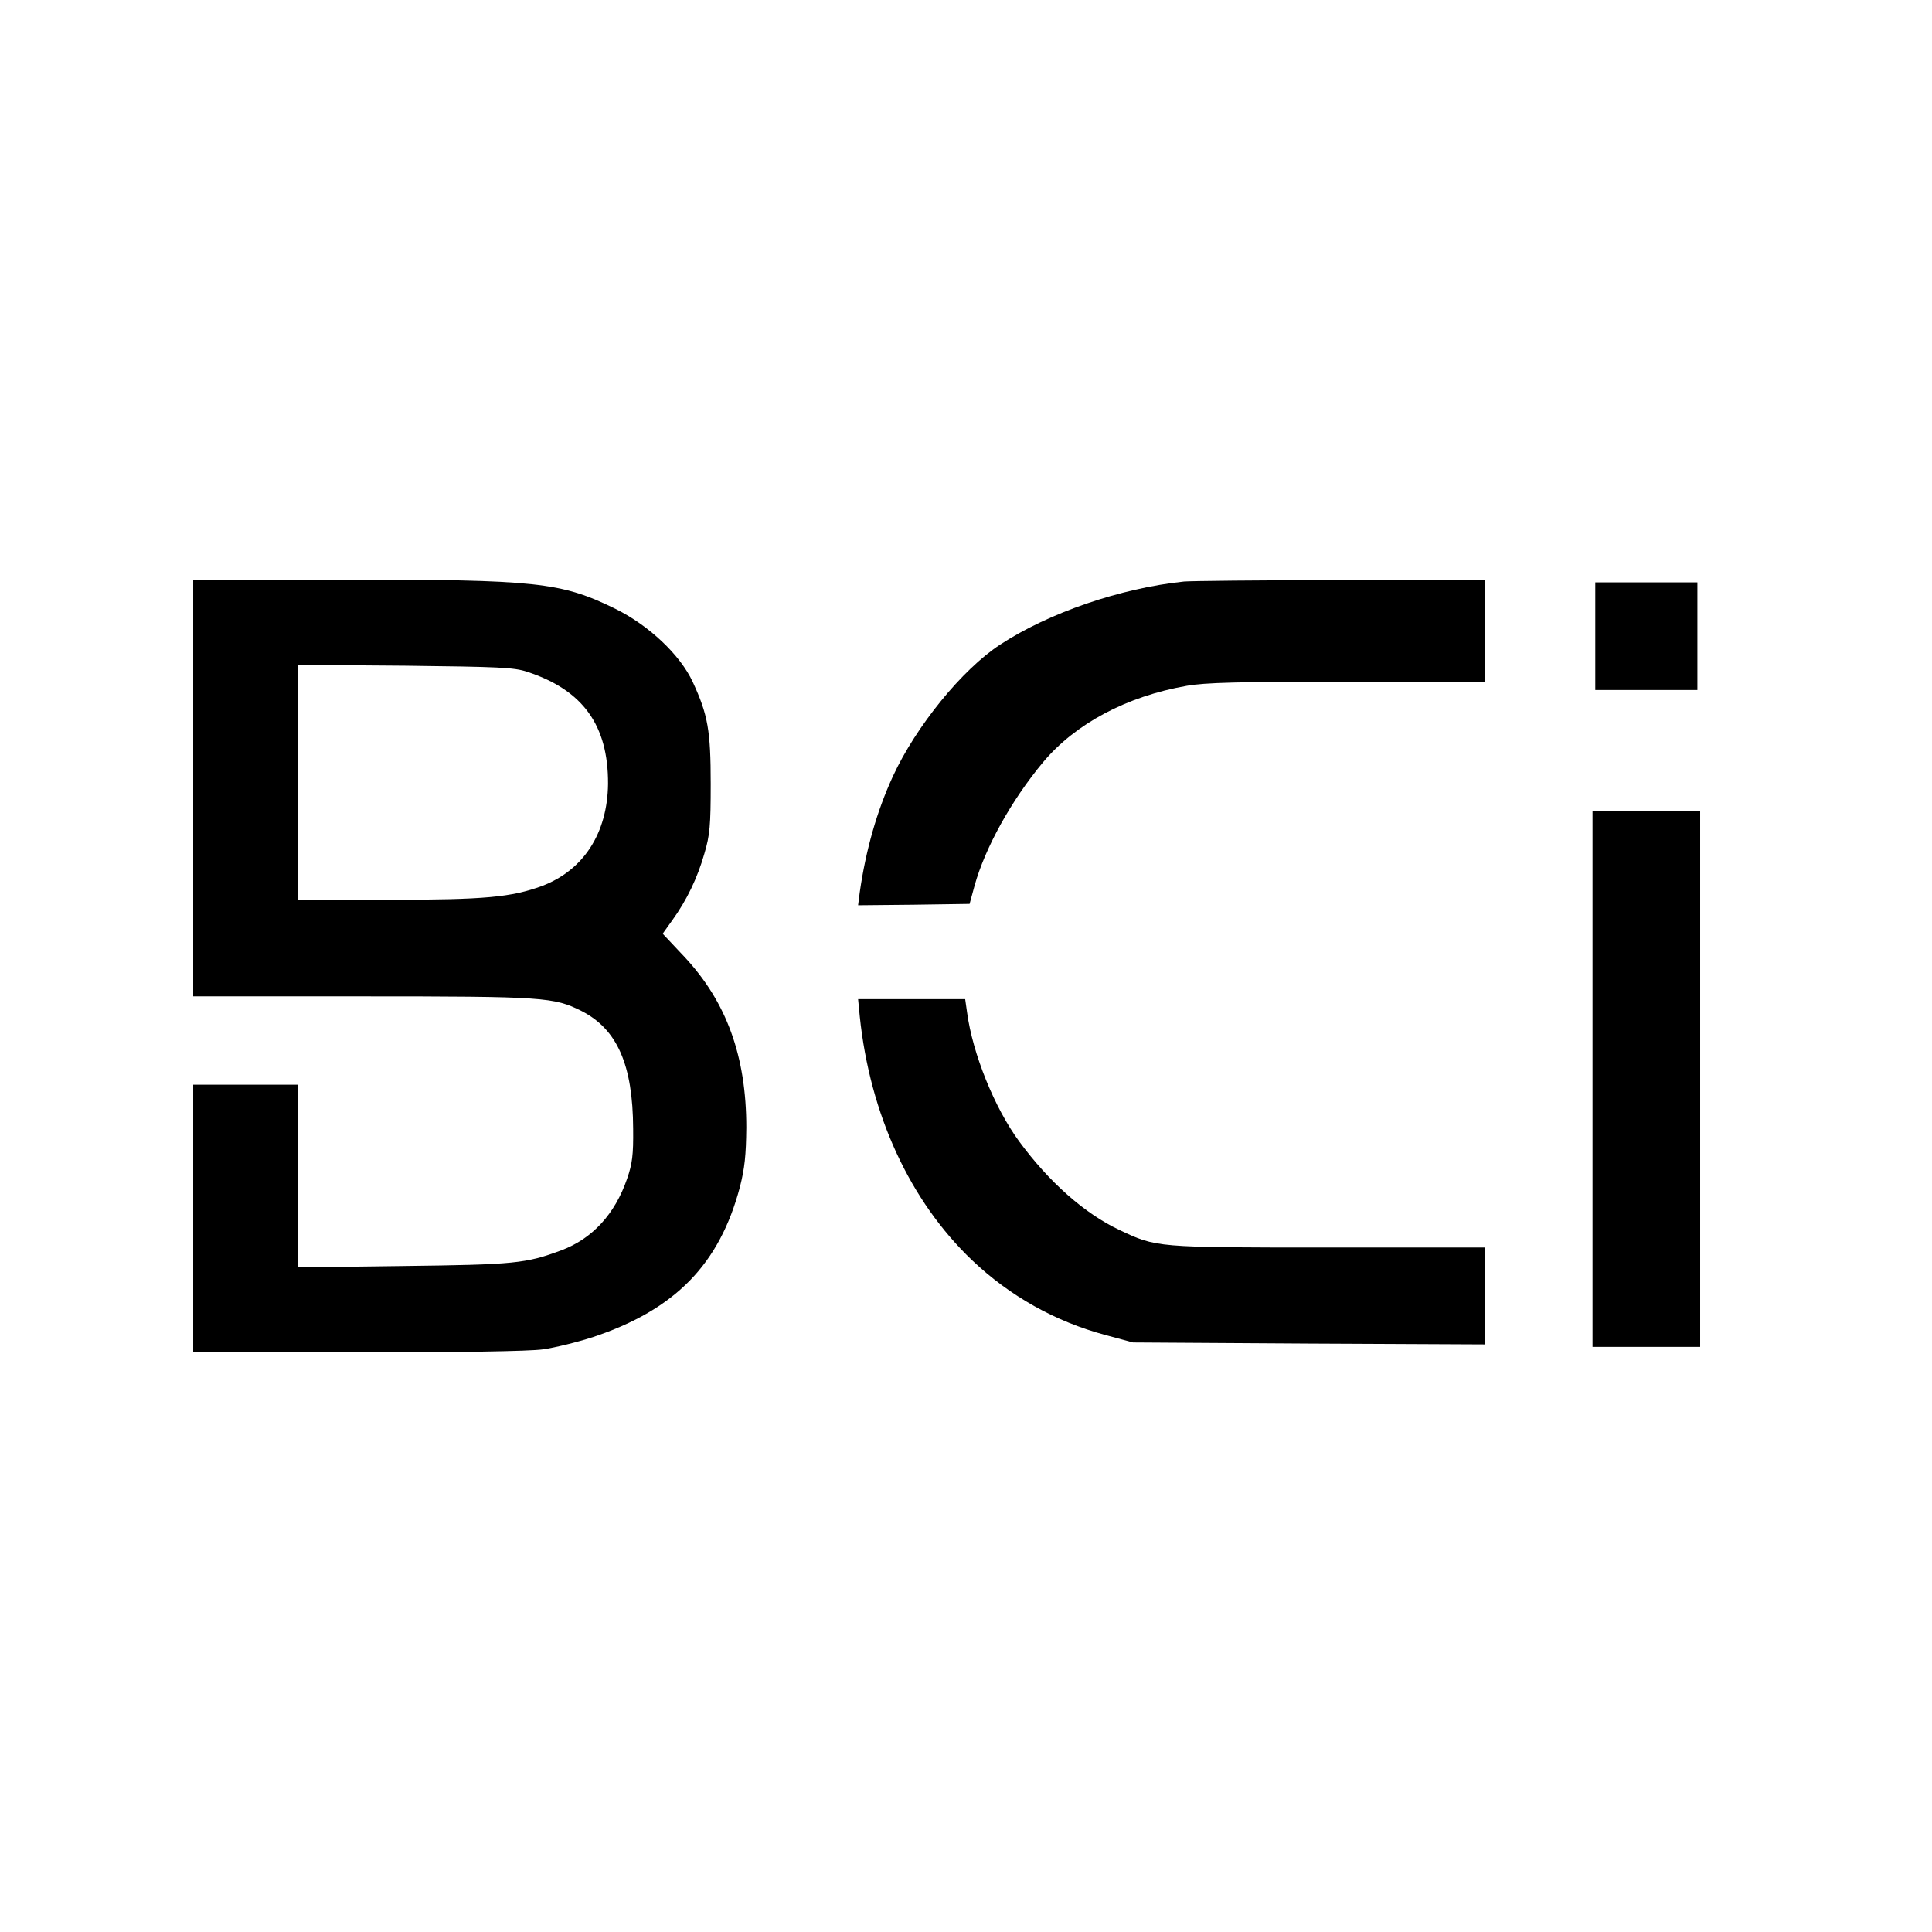
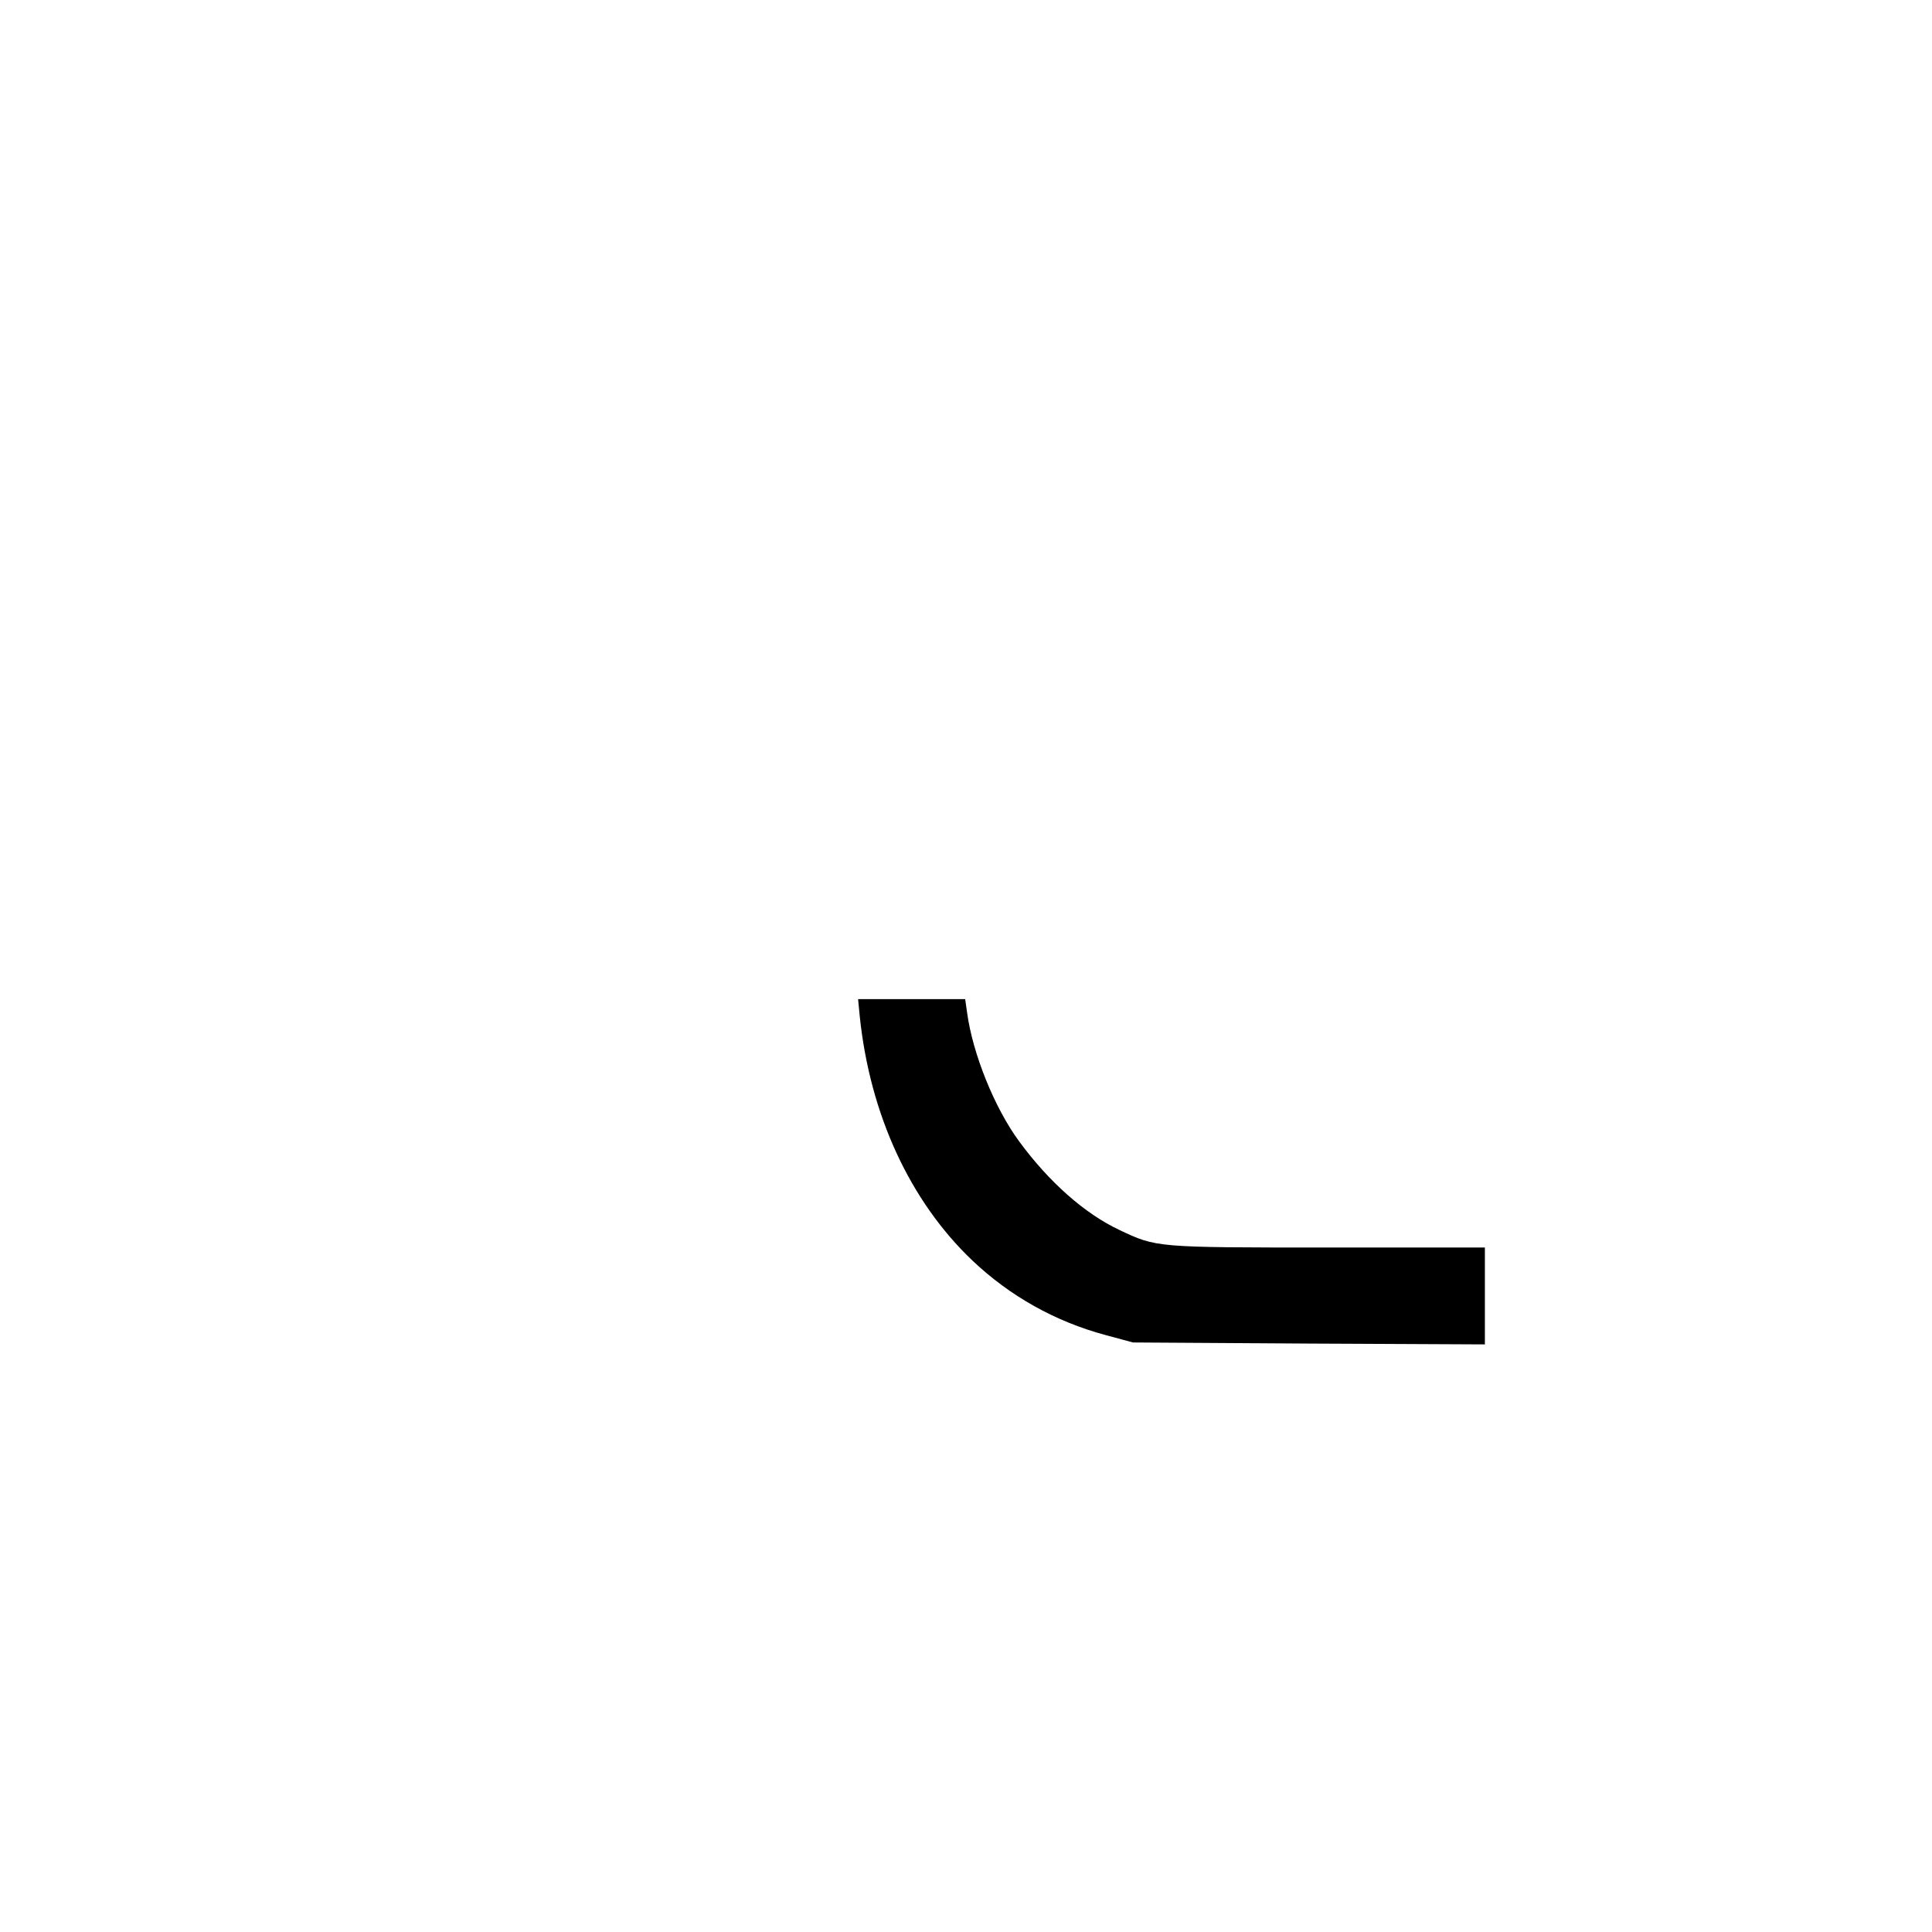
<svg xmlns="http://www.w3.org/2000/svg" version="1.0" width="700pt" height="700pt" viewBox="0 0 700 700" preserveAspectRatio="xMidYMid meet">
  <g transform="translate(0,700) scale(0.1,-0.1)" fill="#000000" stroke="none">
-     <path d="M700 4145 l0 -755 613 0 c660 0 694 -3 794 -53 129 -66 186 -194 187 -427 1 -95 -3 -126 -22 -181 -44 -128 -126 -217 -238 -259 -129 -48 -169 -52 -571 -57 l-383 -5 0 331 0 331 -190 0 -190 0 0 -485 0 -485 594 0 c365 0 625 4 673 11 43 6 125 26 183 45 296 99 457 263 531 544 17 67 22 113 23 215 0 257 -71 454 -224 618 l-79 84 35 49 c52 72 91 153 116 241 20 67 23 102 23 253 0 193 -10 250 -65 369 -46 99 -159 205 -280 265 -198 97 -285 106 -985 106 l-545 0 0 -755z m1210 421 c202 -66 294 -194 293 -406 -2 -179 -89 -313 -239 -370 -112 -41 -207 -50 -555 -50 l-329 0 0 426 0 425 388 -3 c339 -4 394 -6 442 -22z" />
-     <path d="M4290 4893 c-230 -24 -490 -113 -667 -229 -137 -90 -304 -295 -388 -477 -58 -126 -98 -267 -120 -420 l-6 -47 202 2 202 3 18 66 c38 137 133 309 248 447 117 140 303 239 520 277 66 12 189 15 582 15 l499 0 0 185 0 185 -527 -2 c-291 0 -544 -3 -563 -5z" />
-     <path d="M5780 4695 l0 -195 185 0 185 0 0 195 0 195 -185 0 -185 0 0 -195z" />
-     <path d="M5770 3090 l0 -970 195 0 195 0 0 970 0 970 -195 0 -195 0 0 -970z" />
    <path d="M3115 3318 c37 -356 182 -670 408 -885 136 -129 300 -221 482 -270 l100 -27 638 -4 637 -3 0 176 0 175 -568 0 c-626 0 -622 0 -757 64 -125 59 -254 173 -362 320 -90 122 -169 319 -189 467 l-7 49 -194 0 -194 0 6 -62z" />
  </g>
</svg>